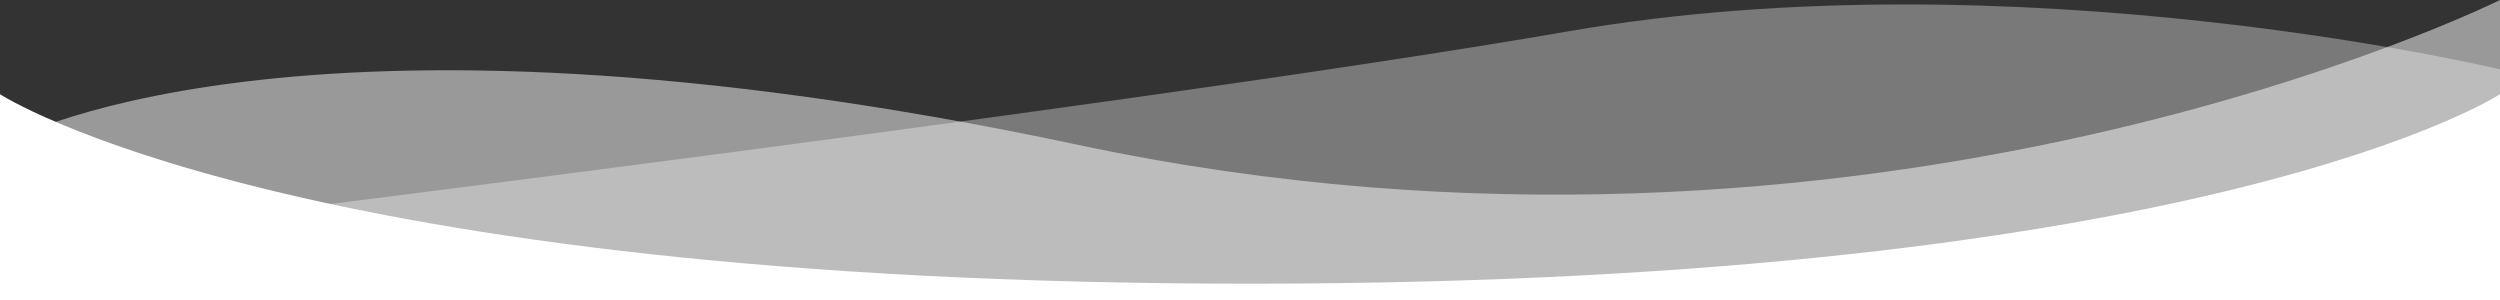
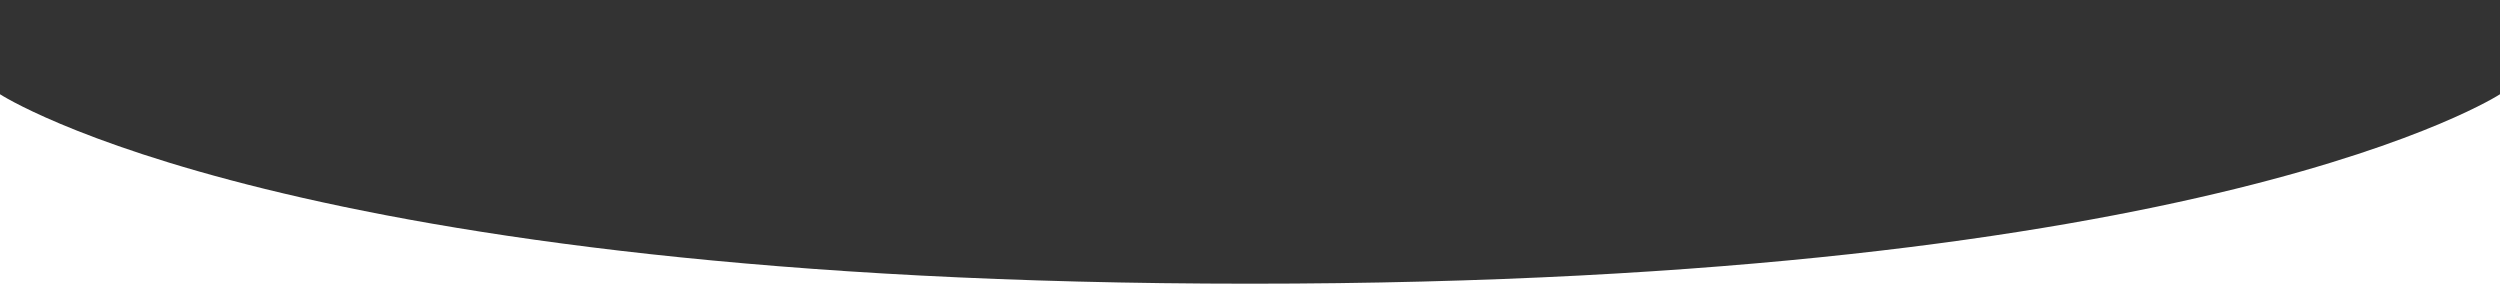
<svg xmlns="http://www.w3.org/2000/svg" version="1.1" id="Layer_1" x="0px" y="0px" viewBox="0 0 1024 123" style="enable-background:new 0 0 1024 123;" xml:space="preserve">
  <rect x="0" y="0" width="1024" height="123" fill="#333333" stroke="none" />
  <style type="text/css">
	.st0{fill-rule:evenodd;clip-rule:evenodd;fill:#FFFFFF;fill-opacity:0.5;}
	.st1{fill-rule:evenodd;clip-rule:evenodd;fill:#FFFFFF;fill-opacity:0.34;}
	.st2{fill:#FFFFFF;}
</style>
-   <path class="st0" d="M0,59.4c0,0,117.6-68.9,441.9,0C766.3,128.3,1024,0,1024,0v123H0V59.4z" />
-   <path class="st1" d="M0,100.4c0,0,459.3-55.8,642.6-87.6S1024,28.4,1024,28.4V123H0V100.4z" />
  <path class="st2" d="M0,38.6c0,0,118.8,77.6,512,77.6s512-77.6,512-77.6V123H0V38.6z" />
</svg>